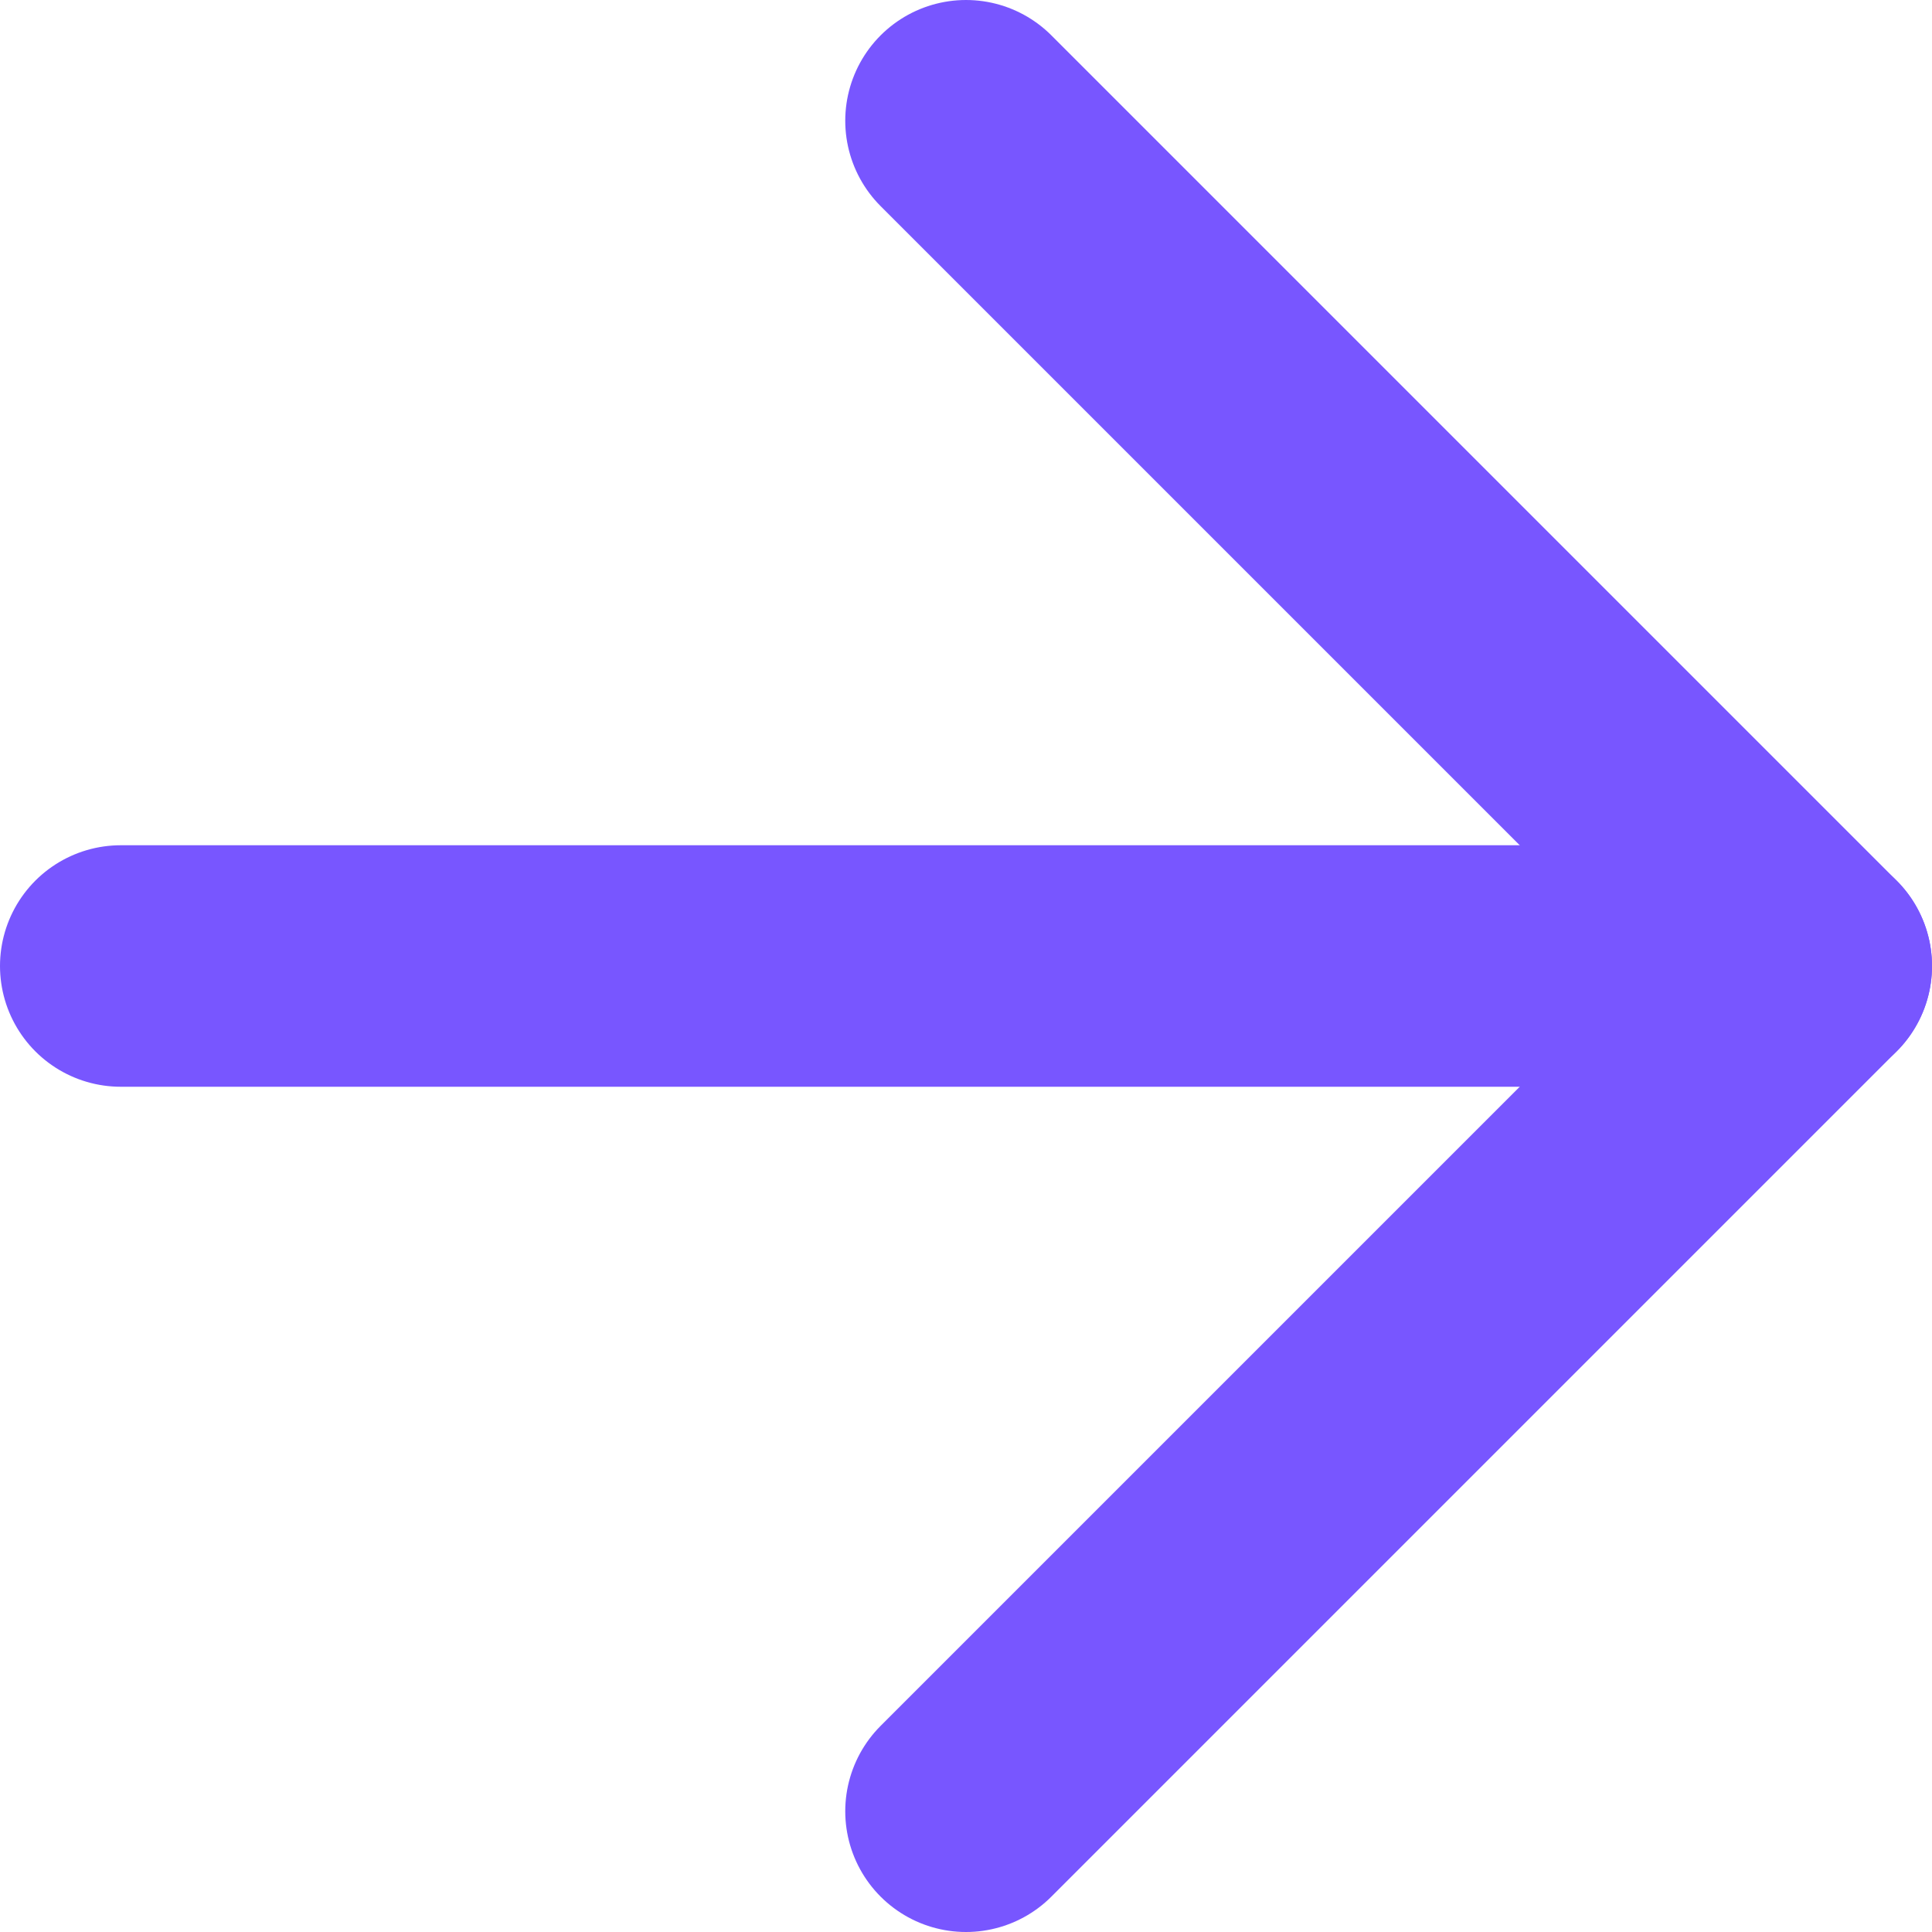
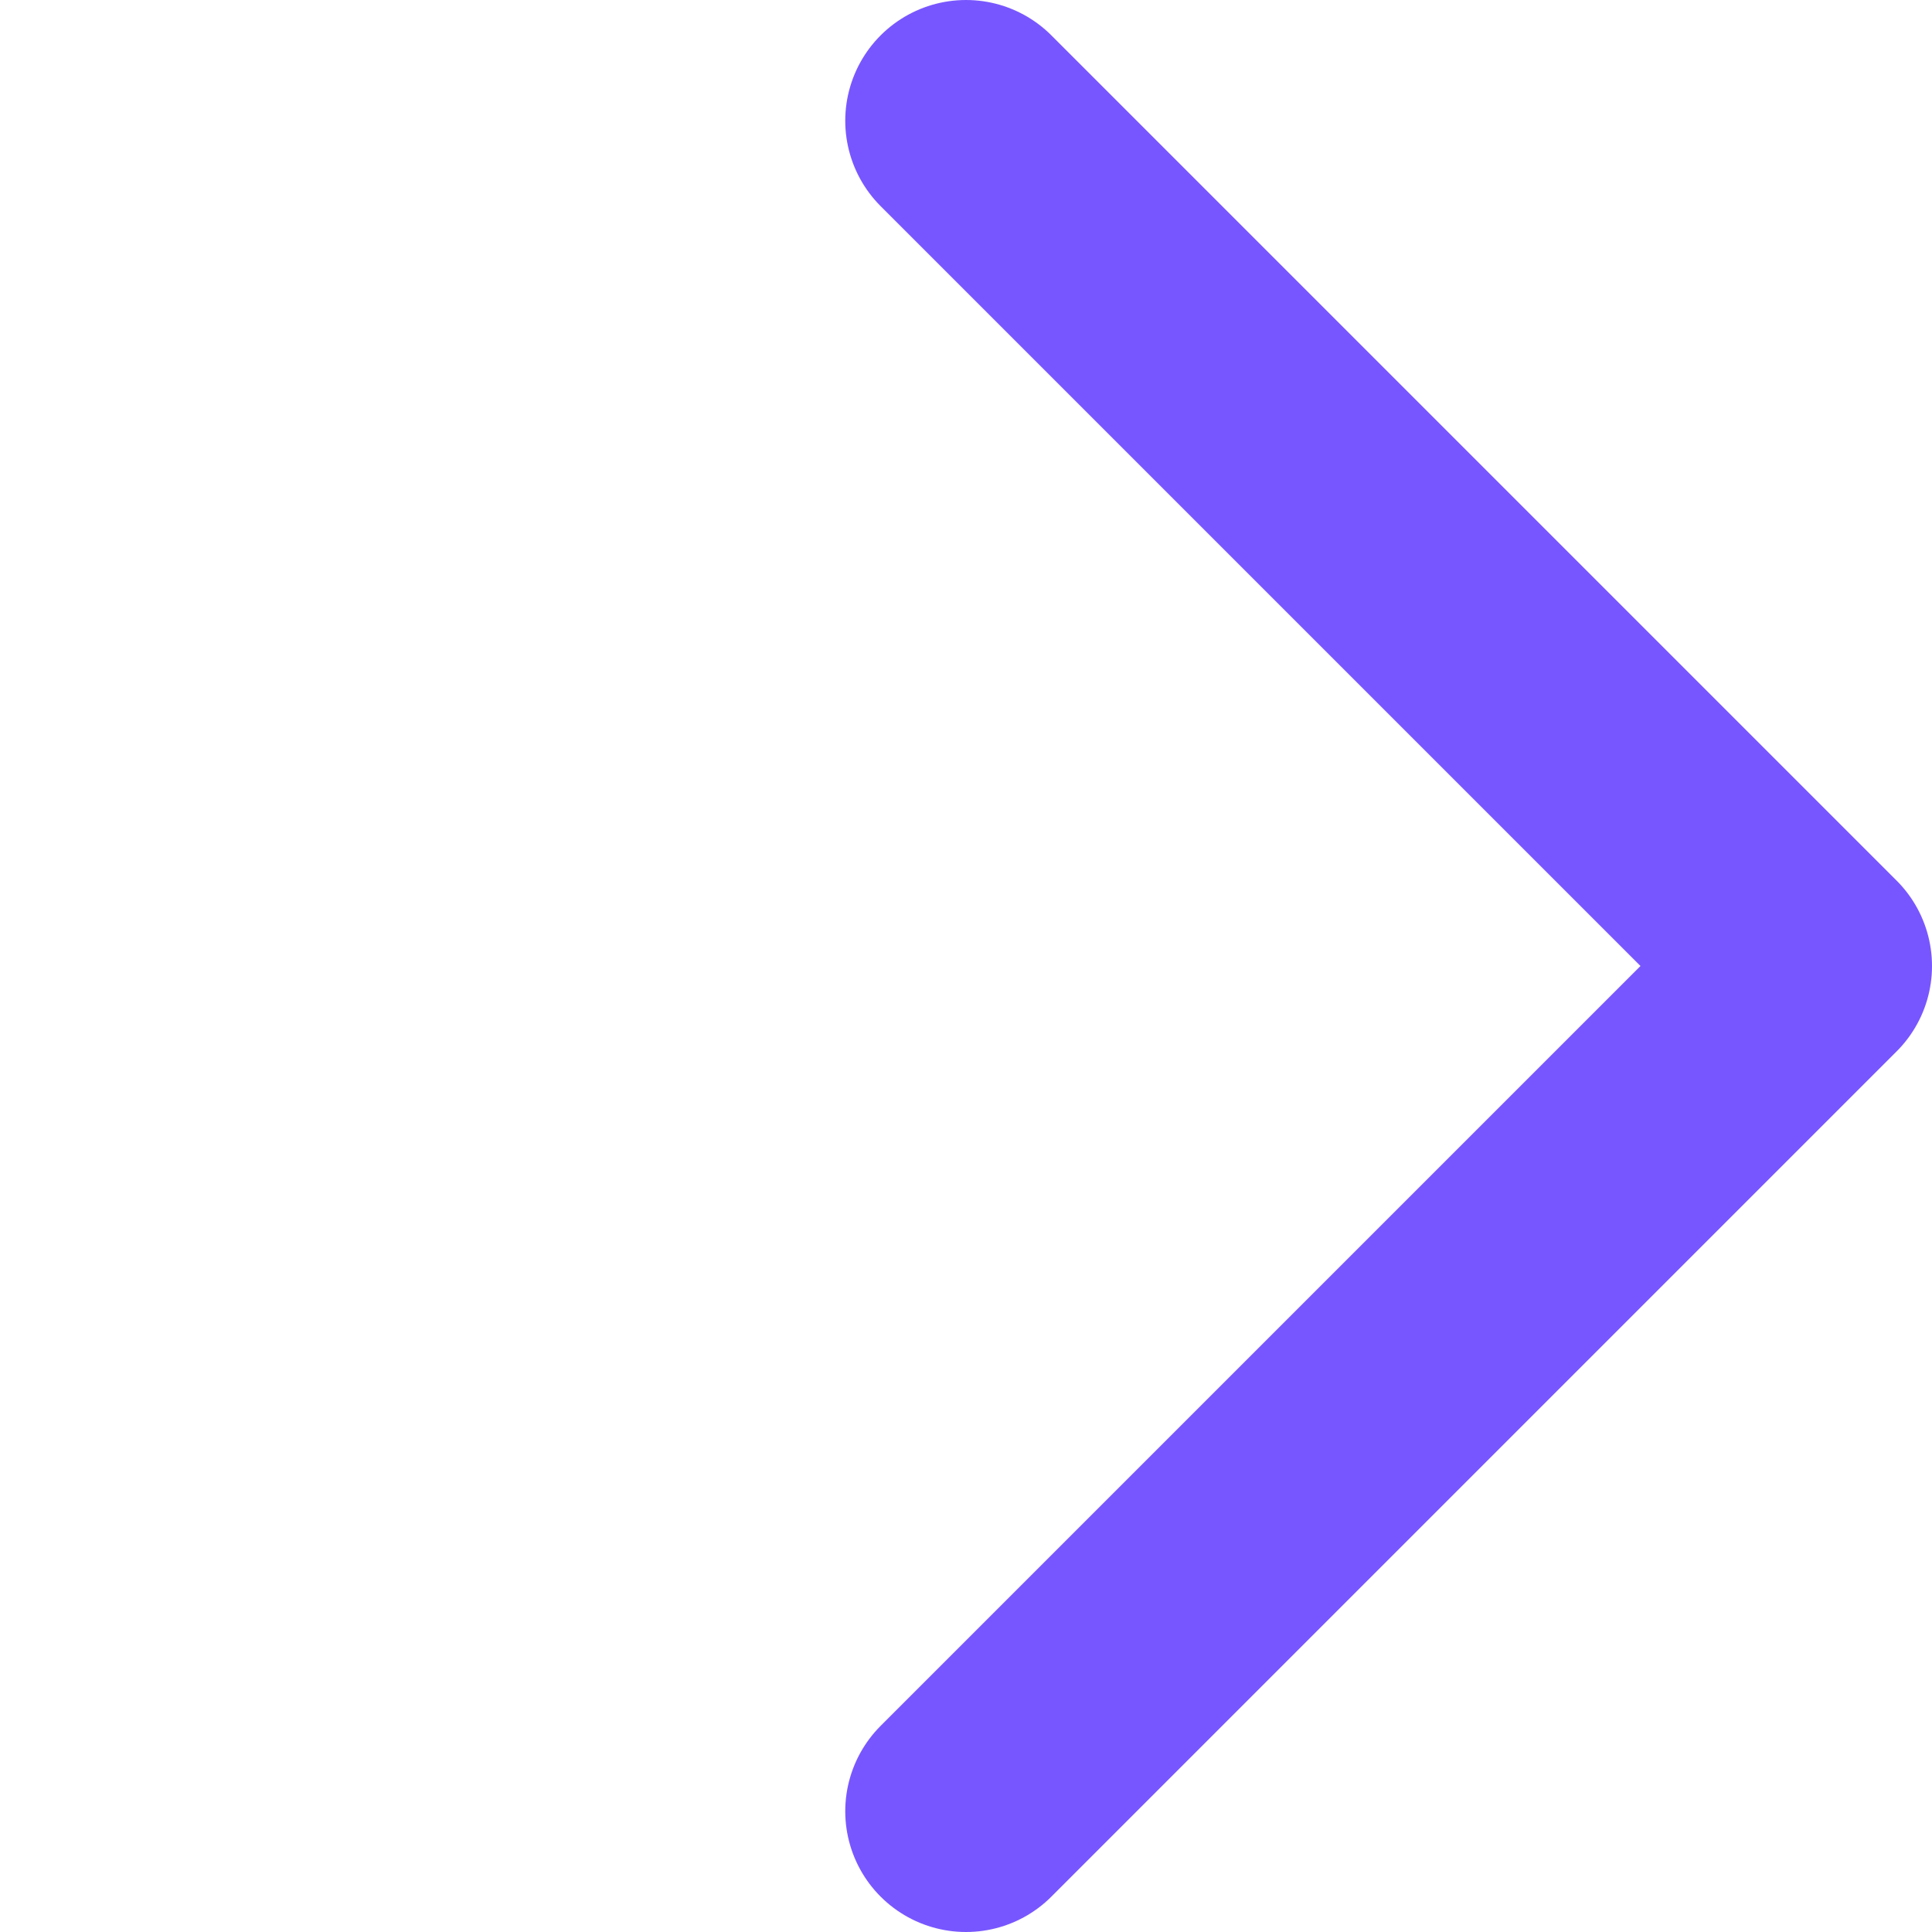
<svg xmlns="http://www.w3.org/2000/svg" width="16px" height="16px" viewBox="0 0 16 16" version="1.1">
  <title>arrow-right copy 2</title>
  <g id="Page-1" stroke="none" stroke-width="1" fill="none" fill-rule="evenodd" stroke-linecap="round" stroke-linejoin="round">
    <g id="2021_CM_BAU_website_whats-new_V3_RB" transform="translate(-208, -3799)" stroke="#7856FF" stroke-width="2">
      <g id="announcements" transform="translate(97, 3417)">
        <g id="card-1" transform="translate(0, 143)">
          <g id="arrow-right-copy-2" transform="translate(112, 240)">
-             <line x1="0" y1="7" x2="14" y2="7" id="Path" />
            <polyline id="Path" points="7 0 14 7 7 14" />
          </g>
        </g>
      </g>
    </g>
  </g>
</svg>